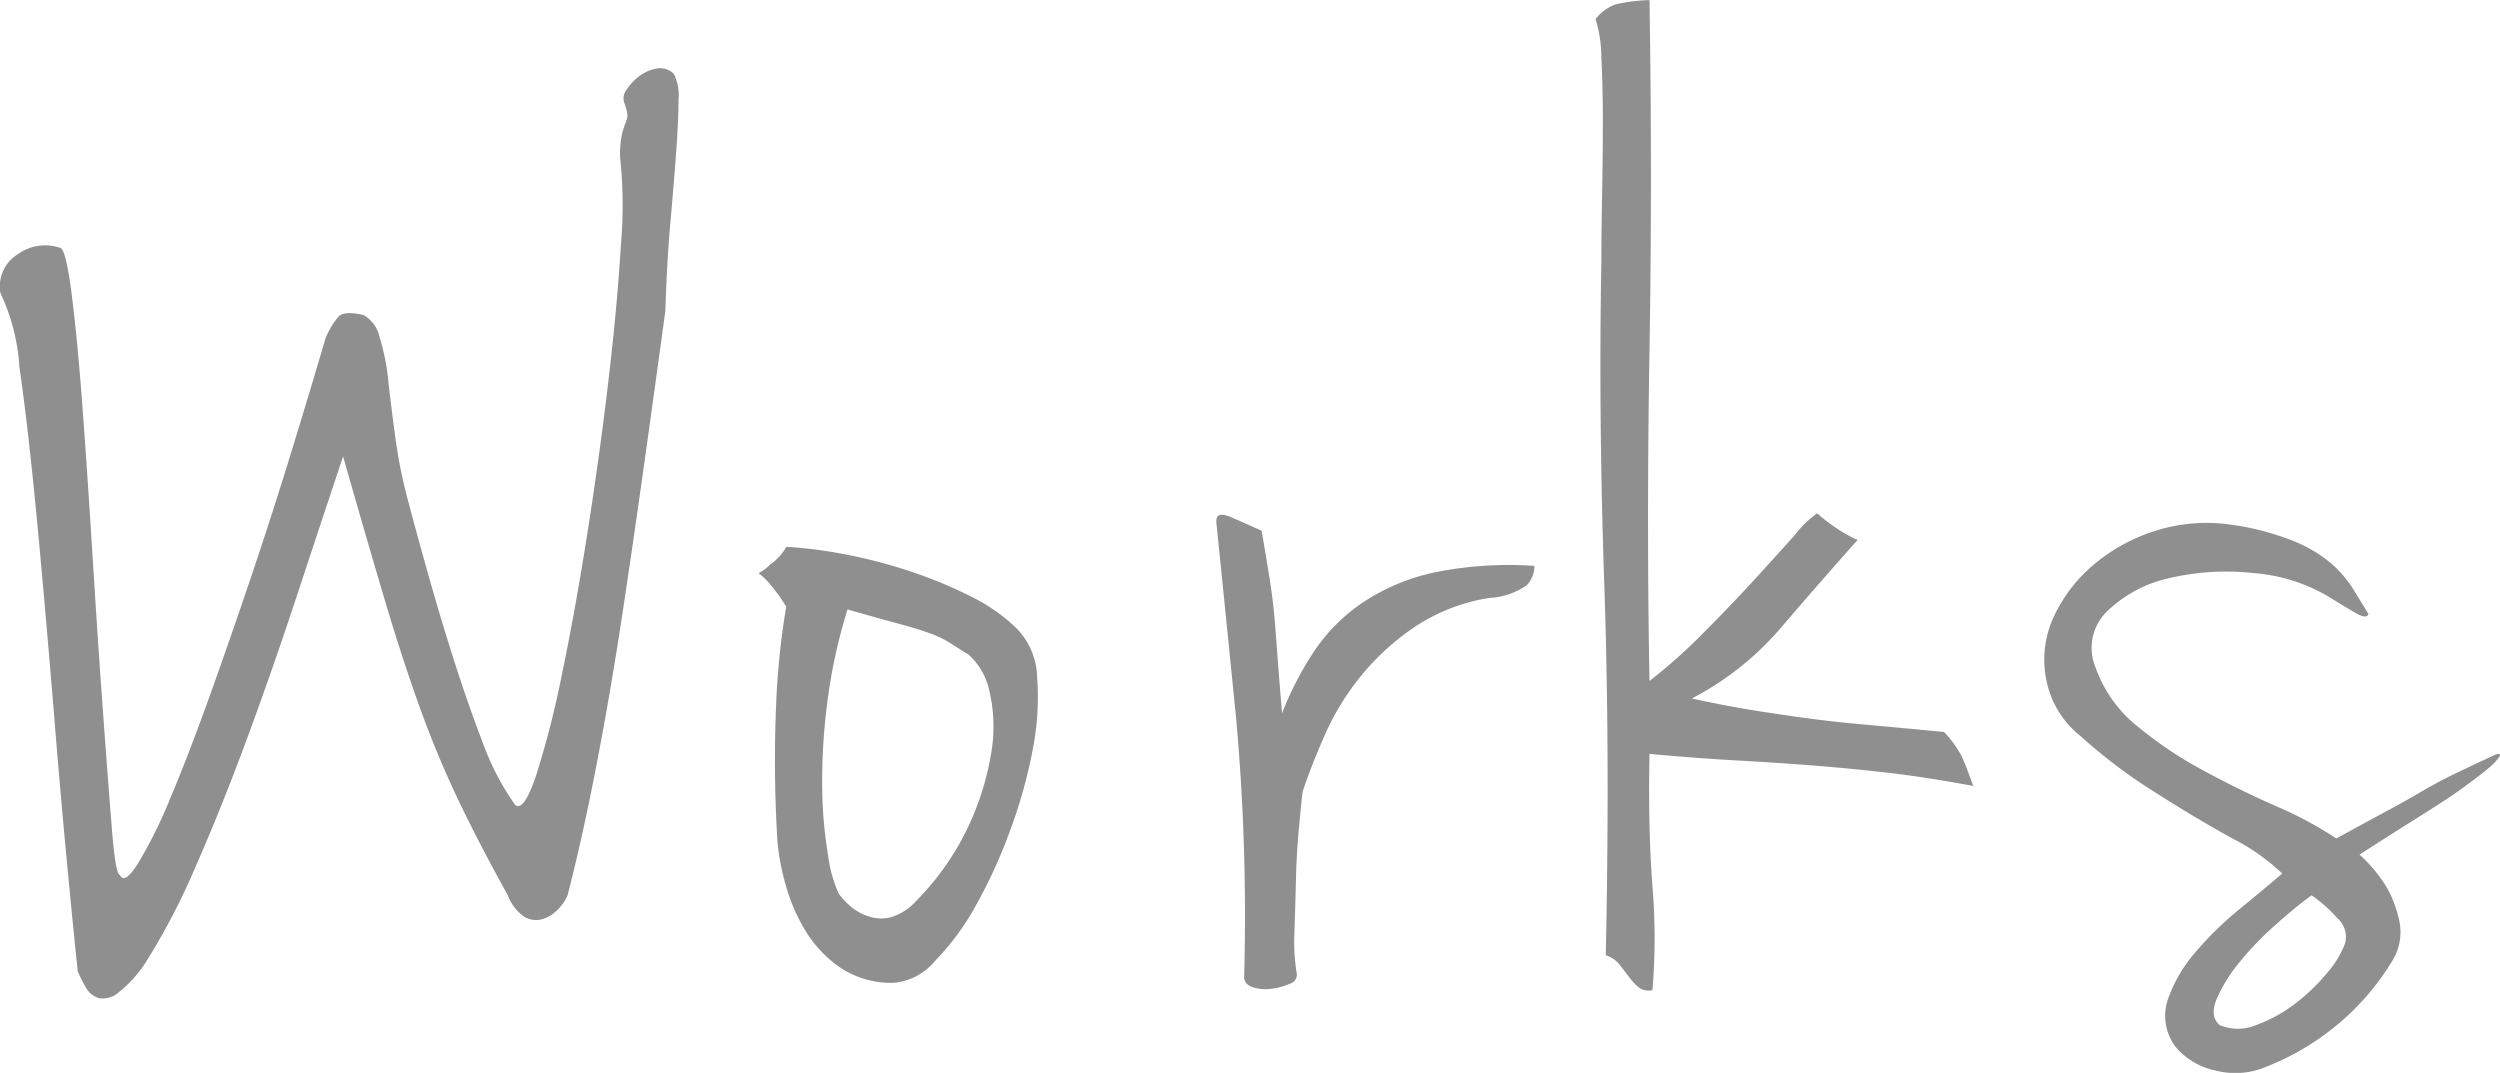
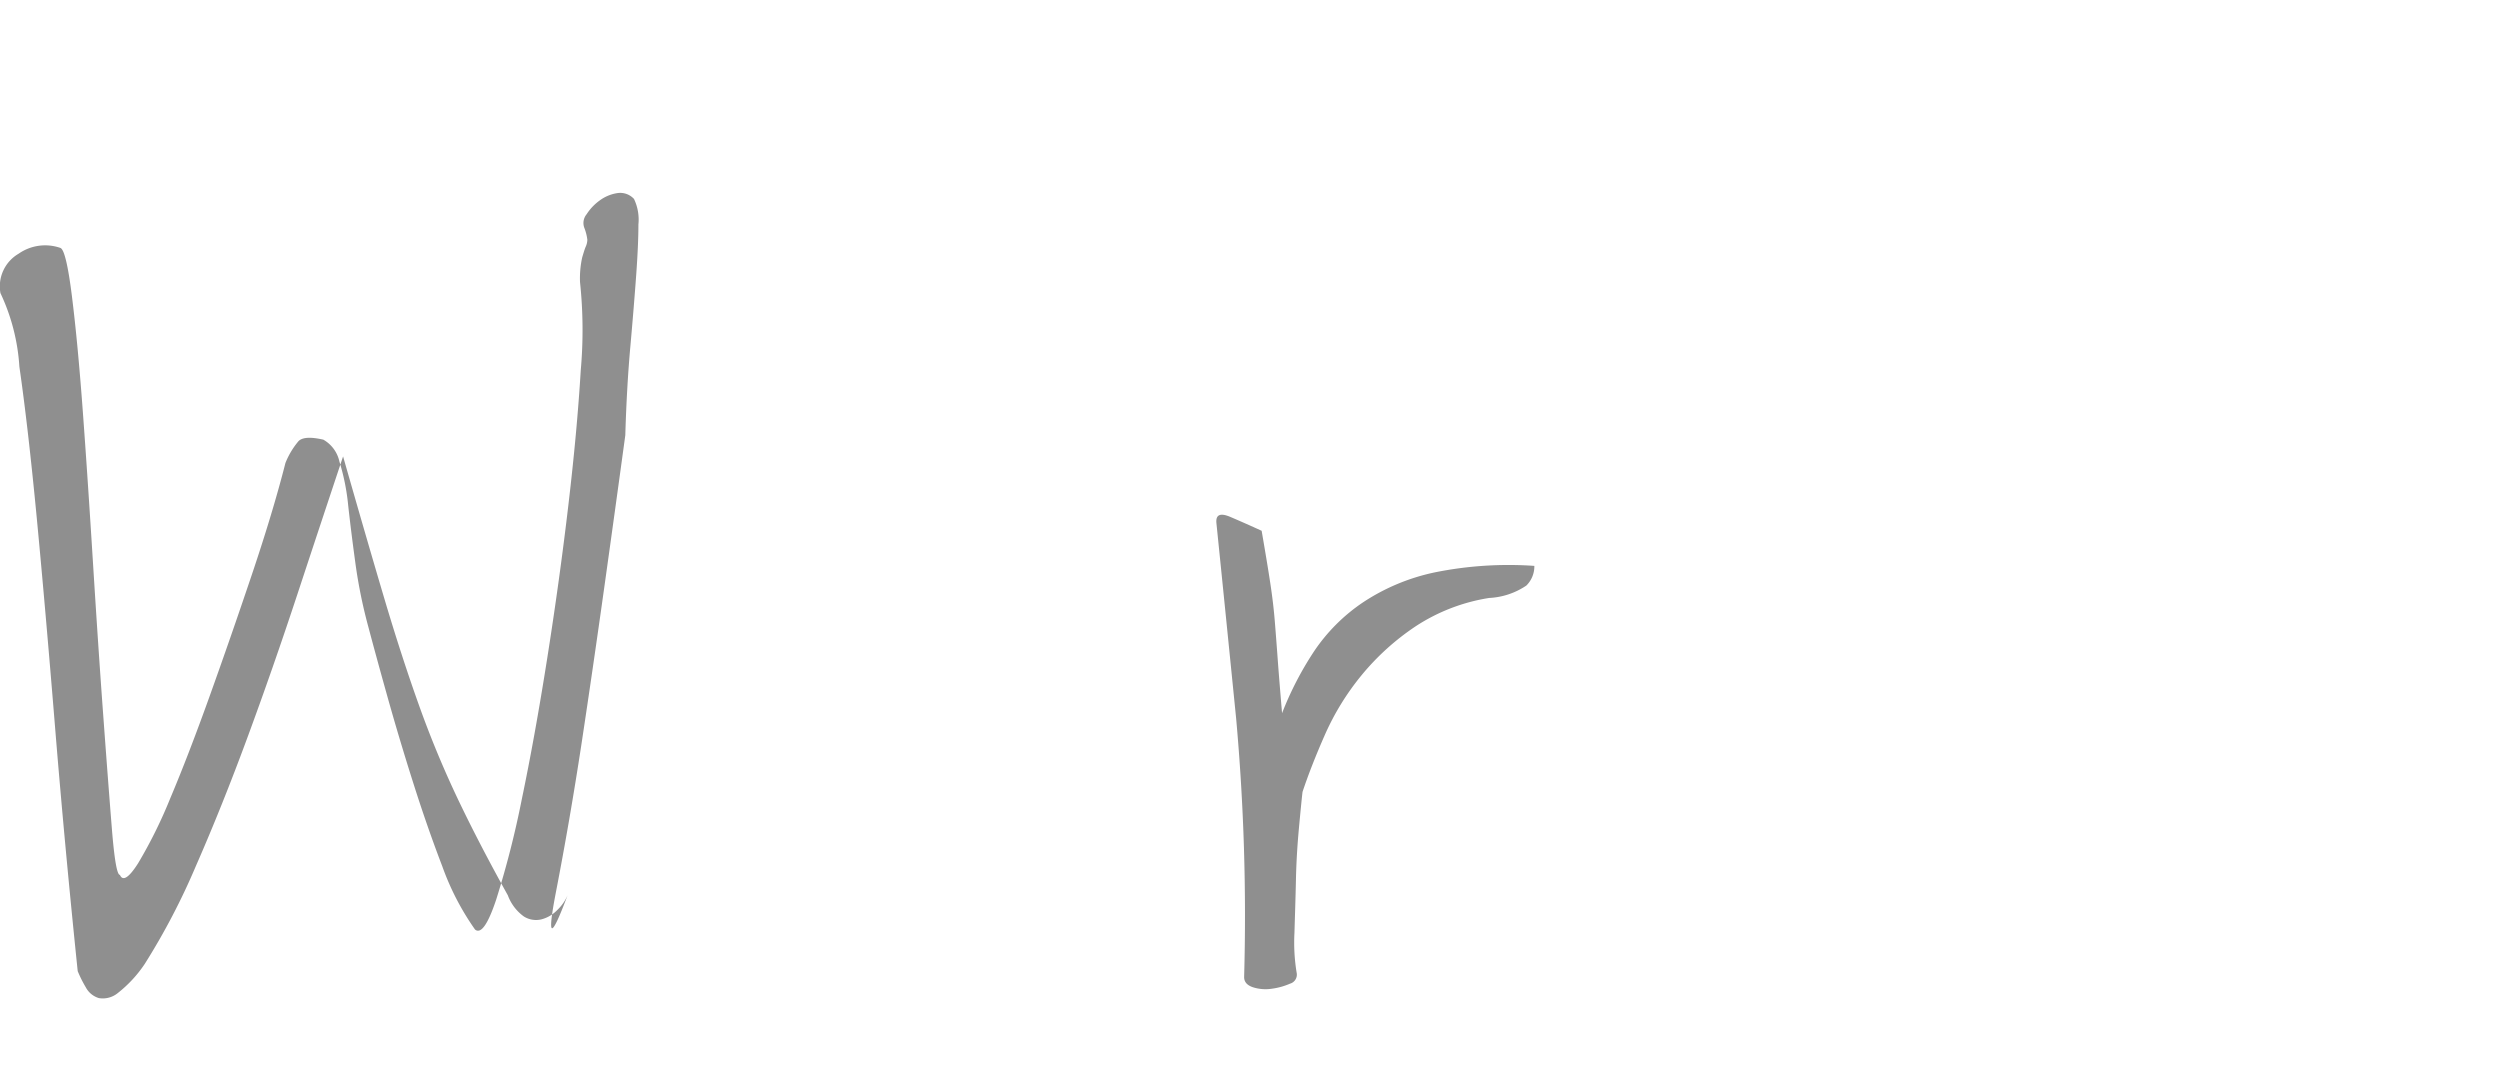
<svg xmlns="http://www.w3.org/2000/svg" width="98.643" height="42.333" viewBox="0 0 98.643 42.333">
  <defs>
    <style>.a{fill:#8f8f8f;}</style>
  </defs>
  <g transform="translate(-8621.795 -329.088)">
-     <path class="a" d="M8644.189,364.415a1.752,1.752,0,0,1-.4.575,1.344,1.344,0,0,1-.633.374.9.9,0,0,1-.69-.114,1.791,1.791,0,0,1-.633-.835q-1.151-2.072-1.985-3.826a39.726,39.726,0,0,1-1.524-3.682q-.69-1.928-1.381-4.258t-1.611-5.552q-.863,2.589-1.812,5.466t-1.956,5.609q-1.008,2.734-2.042,5.092a26.988,26.988,0,0,1-2.014,3.855,4.955,4.955,0,0,1-1.064,1.151.934.934,0,0,1-.748.2.863.863,0,0,1-.519-.431,4.759,4.759,0,0,1-.316-.633q-.517-5.006-.892-9.609t-.719-8.227q-.346-3.626-.69-6.012a7.956,7.956,0,0,0-.748-2.906,1.491,1.491,0,0,1,.719-1.554,1.826,1.826,0,0,1,1.64-.23q.23.059.461,1.9t.432,4.574q.2,2.733.4,5.955t.4,5.955q.2,2.733.346,4.545t.316,1.812q.173.4.719-.46a18.664,18.664,0,0,0,1.267-2.56q.718-1.7,1.553-4.027t1.669-4.805q.833-2.473,1.582-4.919t1.323-4.4a3.129,3.129,0,0,1,.518-.864q.23-.229.979-.057a1.316,1.316,0,0,1,.633.863,8.639,8.639,0,0,1,.346,1.726q.114,1.035.287,2.3a19.872,19.872,0,0,0,.518,2.532q.289,1.094.748,2.733t1.007,3.366q.546,1.727,1.151,3.308a10.362,10.362,0,0,0,1.294,2.5q.346.288.835-1.18a37.129,37.129,0,0,0,1.007-3.941q.517-2.472,1.007-5.581t.834-6.041q.346-2.934.489-5.322a18,18,0,0,0-.029-3.481,3.82,3.82,0,0,1,.087-.978c.058-.192.1-.336.144-.432a.7.7,0,0,0,.058-.259,1.919,1.919,0,0,0-.115-.46.542.542,0,0,1,.086-.547,2.017,2.017,0,0,1,.519-.546,1.569,1.569,0,0,1,.69-.288.739.739,0,0,1,.661.23,1.9,1.9,0,0,1,.174,1.007q0,.777-.087,1.985t-.23,2.819q-.145,1.612-.2,3.51-.4,2.934-.835,6.041t-.892,6.128q-.461,3.021-1.007,5.84T8644.189,364.415Z" />
-     <path class="a" d="M8652.82,350.664a17.683,17.683,0,0,1,2.416.316,19.869,19.869,0,0,1,2.59.691,17.459,17.459,0,0,1,2.33.978,6.991,6.991,0,0,1,1.755,1.237,2.863,2.863,0,0,1,.806,1.927,10.6,10.6,0,0,1-.173,2.849,19.653,19.653,0,0,1-.892,3.193,20.355,20.355,0,0,1-1.353,2.963,10.055,10.055,0,0,1-1.611,2.186,2.407,2.407,0,0,1-1.61.863,3.617,3.617,0,0,1-2.129-.6,4.788,4.788,0,0,1-1.381-1.467,7.156,7.156,0,0,1-.777-1.813,9.443,9.443,0,0,1-.316-1.639,52.1,52.1,0,0,1-.058-5.408,30.3,30.3,0,0,1,.4-3.913q-.173-.287-.346-.518c-.115-.152-.229-.3-.345-.431a2.5,2.5,0,0,0-.4-.374,1.808,1.808,0,0,0,.462-.346A2.062,2.062,0,0,0,8652.82,350.664Zm2.071,13.693a3.469,3.469,0,0,0,.46.49,2.015,2.015,0,0,0,.72.4,1.561,1.561,0,0,0,.892.028,2.215,2.215,0,0,0,.978-.633,10.641,10.641,0,0,0,2.071-2.963,10.9,10.9,0,0,0,.893-2.877,6.157,6.157,0,0,0-.058-2.388,2.673,2.673,0,0,0-.835-1.495c-.307-.192-.566-.355-.776-.489a4.012,4.012,0,0,0-.806-.374q-.489-.174-1.236-.374t-1.957-.547a21,21,0,0,0-.8,3.682,23.7,23.7,0,0,0-.2,3.366,17.081,17.081,0,0,0,.231,2.647A5.317,5.317,0,0,0,8654.892,364.357Z" />
+     <path class="a" d="M8644.189,364.415a1.752,1.752,0,0,1-.4.575,1.344,1.344,0,0,1-.633.374.9.9,0,0,1-.69-.114,1.791,1.791,0,0,1-.633-.835q-1.151-2.072-1.985-3.826a39.726,39.726,0,0,1-1.524-3.682q-.69-1.928-1.381-4.258t-1.611-5.552q-.863,2.589-1.812,5.466t-1.956,5.609q-1.008,2.734-2.042,5.092a26.988,26.988,0,0,1-2.014,3.855,4.955,4.955,0,0,1-1.064,1.151.934.934,0,0,1-.748.2.863.863,0,0,1-.519-.431,4.759,4.759,0,0,1-.316-.633q-.517-5.006-.892-9.609t-.719-8.227q-.346-3.626-.69-6.012a7.956,7.956,0,0,0-.748-2.906,1.491,1.491,0,0,1,.719-1.554,1.826,1.826,0,0,1,1.64-.23q.23.059.461,1.9t.432,4.574q.2,2.733.4,5.955t.4,5.955q.2,2.733.346,4.545t.316,1.812q.173.4.719-.46a18.664,18.664,0,0,0,1.267-2.56q.718-1.7,1.553-4.027t1.669-4.805t1.323-4.4a3.129,3.129,0,0,1,.518-.864q.23-.229.979-.057a1.316,1.316,0,0,1,.633.863,8.639,8.639,0,0,1,.346,1.726q.114,1.035.287,2.3a19.872,19.872,0,0,0,.518,2.532q.289,1.094.748,2.733t1.007,3.366q.546,1.727,1.151,3.308a10.362,10.362,0,0,0,1.294,2.5q.346.288.835-1.18a37.129,37.129,0,0,0,1.007-3.941q.517-2.472,1.007-5.581t.834-6.041q.346-2.934.489-5.322a18,18,0,0,0-.029-3.481,3.82,3.82,0,0,1,.087-.978c.058-.192.1-.336.144-.432a.7.7,0,0,0,.058-.259,1.919,1.919,0,0,0-.115-.46.542.542,0,0,1,.086-.547,2.017,2.017,0,0,1,.519-.546,1.569,1.569,0,0,1,.69-.288.739.739,0,0,1,.661.23,1.9,1.9,0,0,1,.174,1.007q0,.777-.087,1.985t-.23,2.819q-.145,1.612-.2,3.51-.4,2.934-.835,6.041t-.892,6.128q-.461,3.021-1.007,5.84T8644.189,364.415Z" />
    <path class="a" d="M8669.793,349.744q-.059-.519.547-.26t1.236.547q.229,1.324.346,2.1t.173,1.467q.056.691.115,1.5t.172,2.129a12.867,12.867,0,0,1,1.266-2.445,7.1,7.1,0,0,1,1.928-1.927,8.165,8.165,0,0,1,2.819-1.18,14.653,14.653,0,0,1,3.941-.259,1.063,1.063,0,0,1-.316.777,2.874,2.874,0,0,1-1.468.489,7.368,7.368,0,0,0-2.905,1.122,9.791,9.791,0,0,0-2.129,1.927,10.189,10.189,0,0,0-1.438,2.331q-.546,1.237-.891,2.272c-.039.345-.087.835-.145,1.467s-.1,1.3-.115,2.014-.039,1.4-.058,2.071a7.34,7.34,0,0,0,.086,1.582.369.369,0,0,1-.259.432,2.689,2.689,0,0,1-.72.2,1.64,1.64,0,0,1-.747-.058c-.23-.078-.346-.21-.346-.4a86.777,86.777,0,0,0-.316-10.213Q8670.139,353.138,8669.793,349.744Z" />
-     <path class="a" d="M8688.55,356.648q1.323.288,2.389.46t2.128.316q1.063.145,2.358.26t3.078.287a4.208,4.208,0,0,1,.69.949q.173.375.461,1.18-1.843-.345-3.338-.518t-2.963-.288q-1.466-.114-3.021-.2t-3.452-.259q-.059,2.935.115,5.207a24.455,24.455,0,0,1,0,4.114.642.642,0,0,1-.547-.115,2.475,2.475,0,0,1-.374-.4q-.173-.229-.374-.489a1.137,1.137,0,0,0-.546-.374q.171-7.939-.058-14.614t-.115-12.773q0-1.15.028-2.618t.029-2.877q0-1.408-.058-2.531a5.156,5.156,0,0,0-.23-1.525,1.8,1.8,0,0,1,.776-.575,6.664,6.664,0,0,1,1.353-.173q.114,7.02,0,13.866t0,13a21.3,21.3,0,0,0,2.071-1.842q1.093-1.092,2.043-2.129t1.64-1.812a4,4,0,0,1,.862-.834,6.556,6.556,0,0,0,1.064.777q.546.316.547.258-1.438,1.612-2.992,3.424A11.757,11.757,0,0,1,8688.55,356.648Z" />
-     <path class="a" d="M8709.895,349.8a10.467,10.467,0,0,1,2.388.633,5.433,5.433,0,0,1,1.5.892,4.572,4.572,0,0,1,.863,1.007q.315.518.6.978c-.038.153-.221.134-.546-.058s-.644-.383-.949-.575a6.827,6.827,0,0,0-3.05-.978,9.829,9.829,0,0,0-3.309.2,5.092,5.092,0,0,0-2.445,1.3,2.005,2.005,0,0,0-.46,2.243,5.171,5.171,0,0,0,1.64,2.3,15.926,15.926,0,0,0,2.618,1.755q1.437.777,2.877,1.409a14.718,14.718,0,0,1,2.357,1.266q1.151-.631,1.957-1.064t1.438-.806q.633-.373,1.295-.69t1.524-.719a.467.467,0,0,1,.2-.058c.058,0,.058.049,0,.144a2.428,2.428,0,0,1-.46.46q-.375.316-1.18.892-.4.288-1.5.978t-2.358,1.5a5.758,5.758,0,0,1,1.093,1.323,4.754,4.754,0,0,1,.489,1.352,2.152,2.152,0,0,1-.259,1.468,10.051,10.051,0,0,1-2.589,2.877,10.207,10.207,0,0,1-2.646,1.438,3.108,3.108,0,0,1-1.784.057,2.783,2.783,0,0,1-1.554-.92,2.028,2.028,0,0,1-.316-1.87,5.658,5.658,0,0,1,1.064-1.841,13.16,13.16,0,0,1,1.727-1.7q.977-.8,1.726-1.438a8.392,8.392,0,0,0-2.014-1.409q-1.5-.834-3.078-1.842a20.612,20.612,0,0,1-2.848-2.157,3.733,3.733,0,0,1-1.381-2.3,3.99,3.99,0,0,1,.316-2.445,5.963,5.963,0,0,1,1.61-2.071,6.989,6.989,0,0,1,2.475-1.324A6.681,6.681,0,0,1,8709.895,349.8Zm-.518,19.735a1.862,1.862,0,0,0,1.438,0,5.756,5.756,0,0,0,1.524-.834,7.693,7.693,0,0,0,1.266-1.209,3.881,3.881,0,0,0,.72-1.179.984.984,0,0,0-.316-1.007,5.4,5.4,0,0,0-1.007-.892q-.634.462-1.438,1.18a12.6,12.6,0,0,0-1.41,1.467,6.018,6.018,0,0,0-.892,1.438Q8708.973,369.19,8709.377,369.536Z" />
  </g>
</svg>